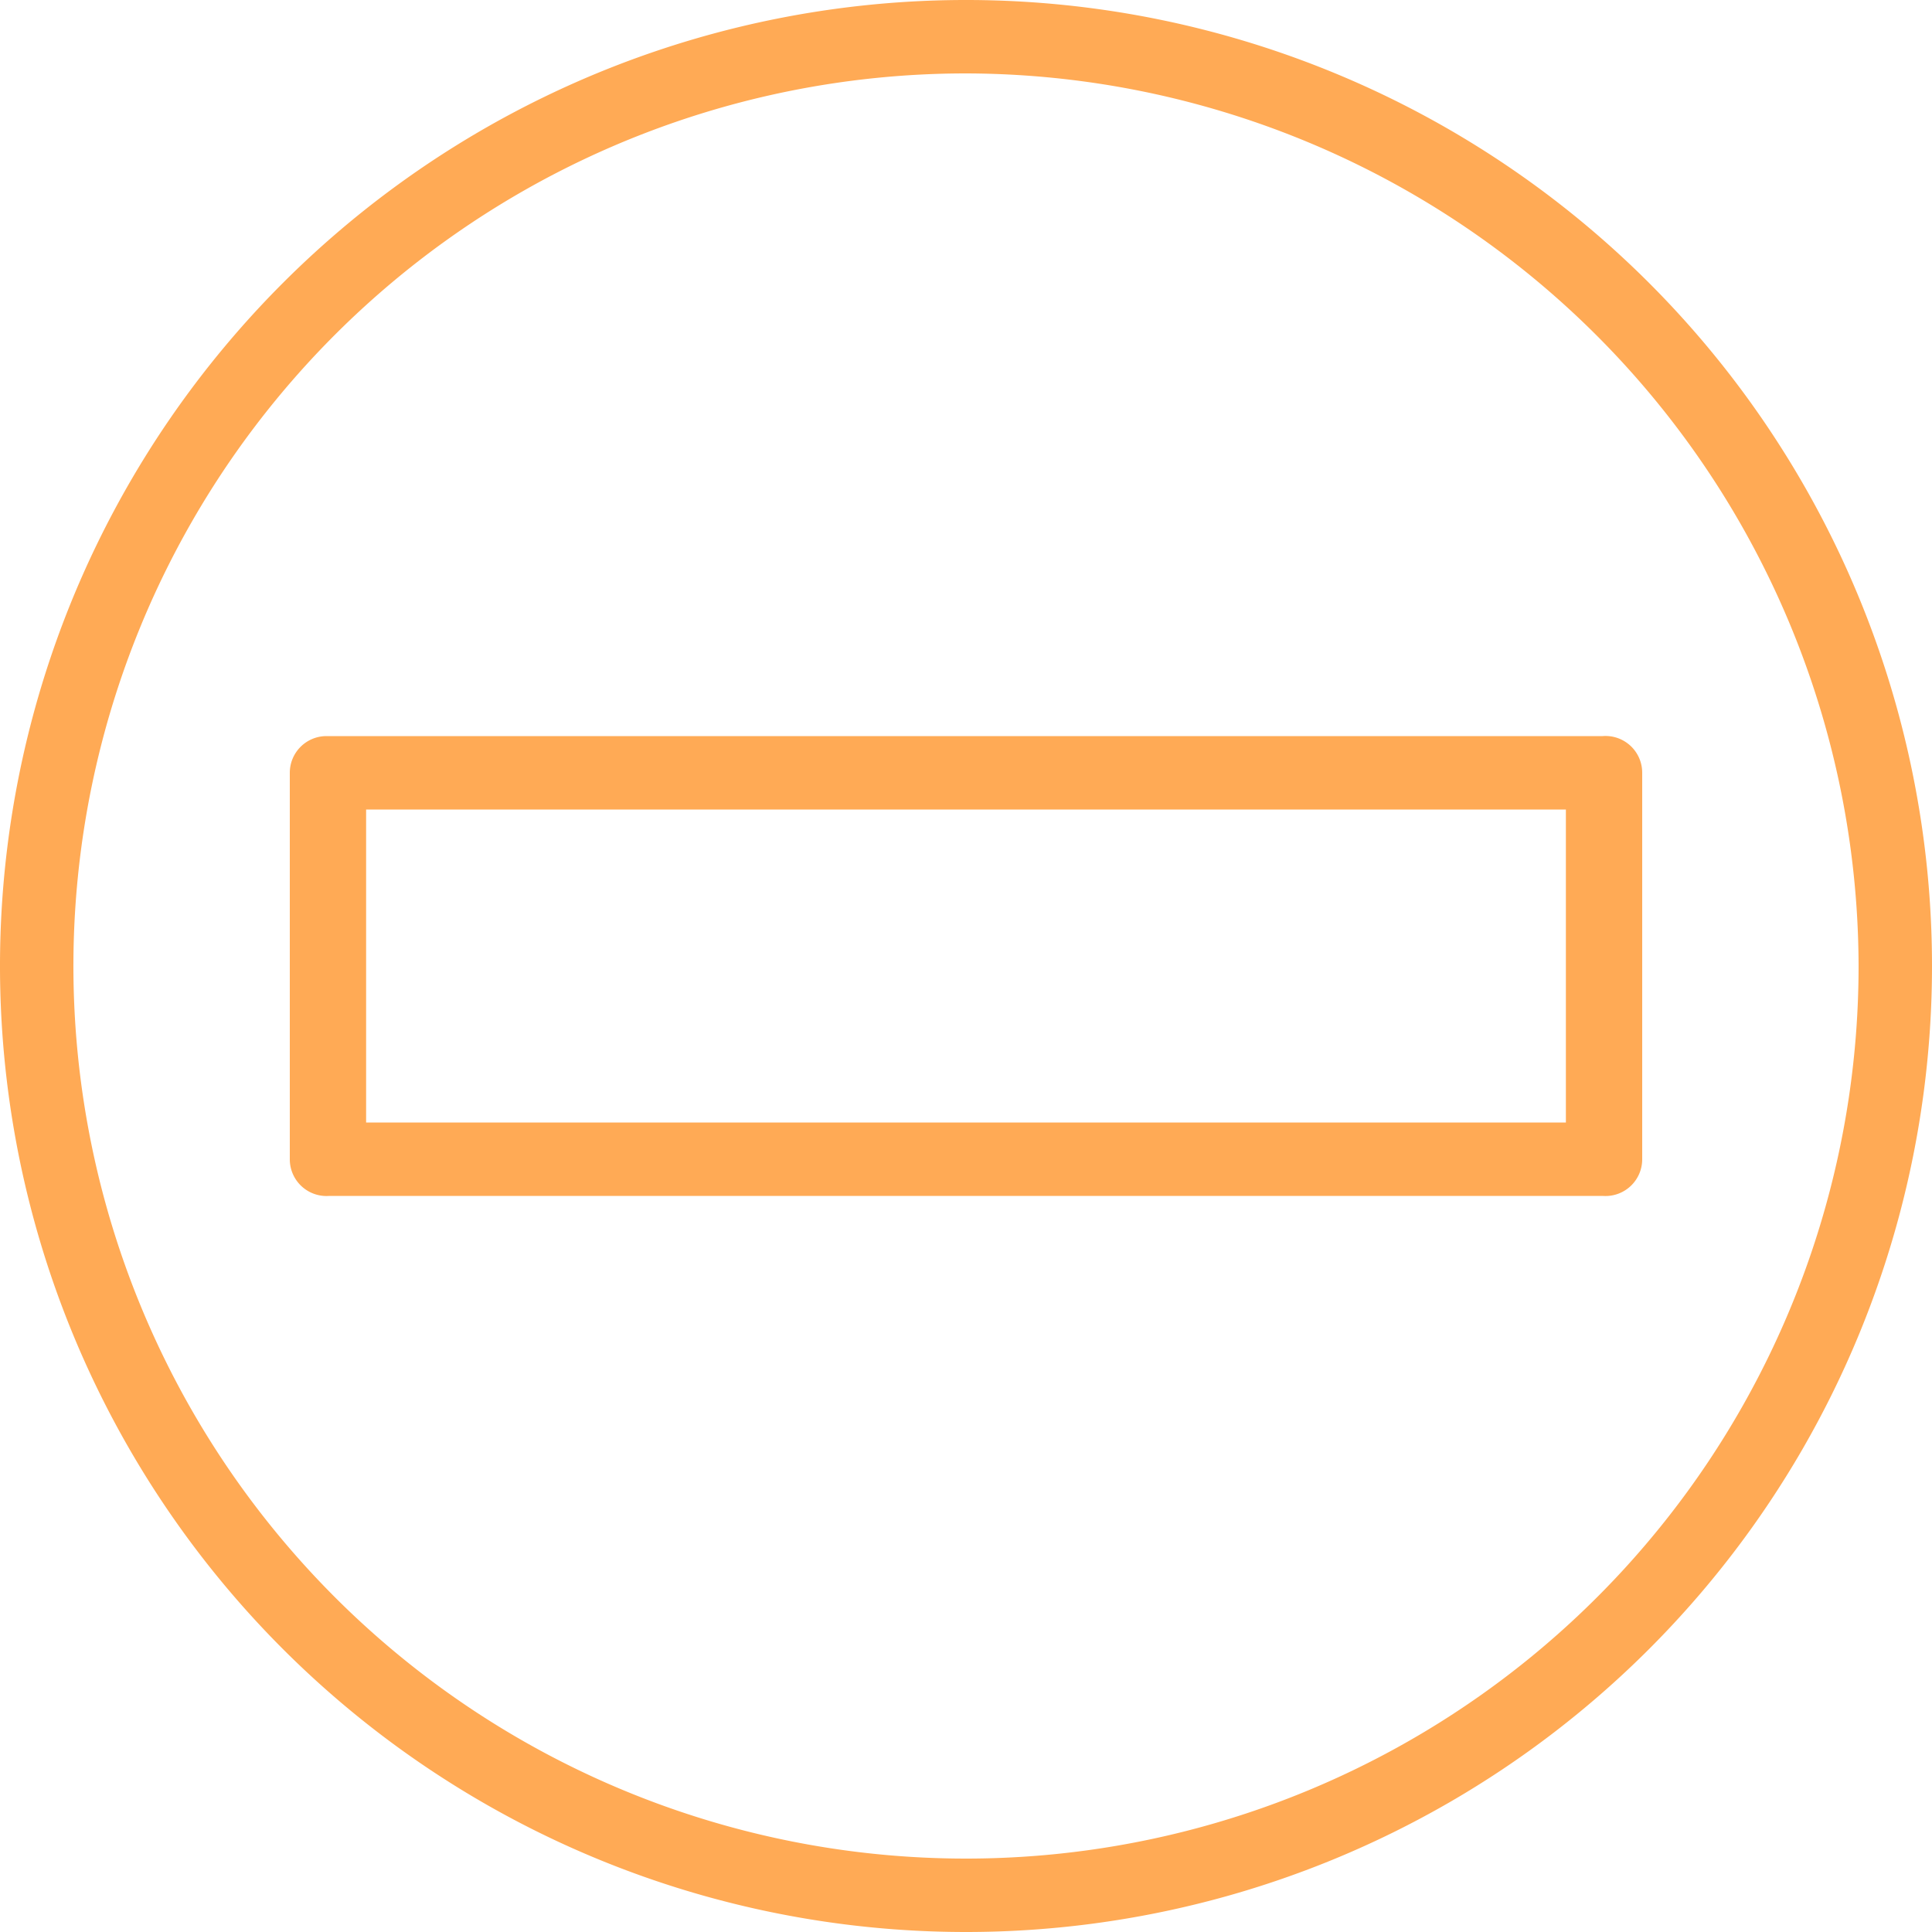
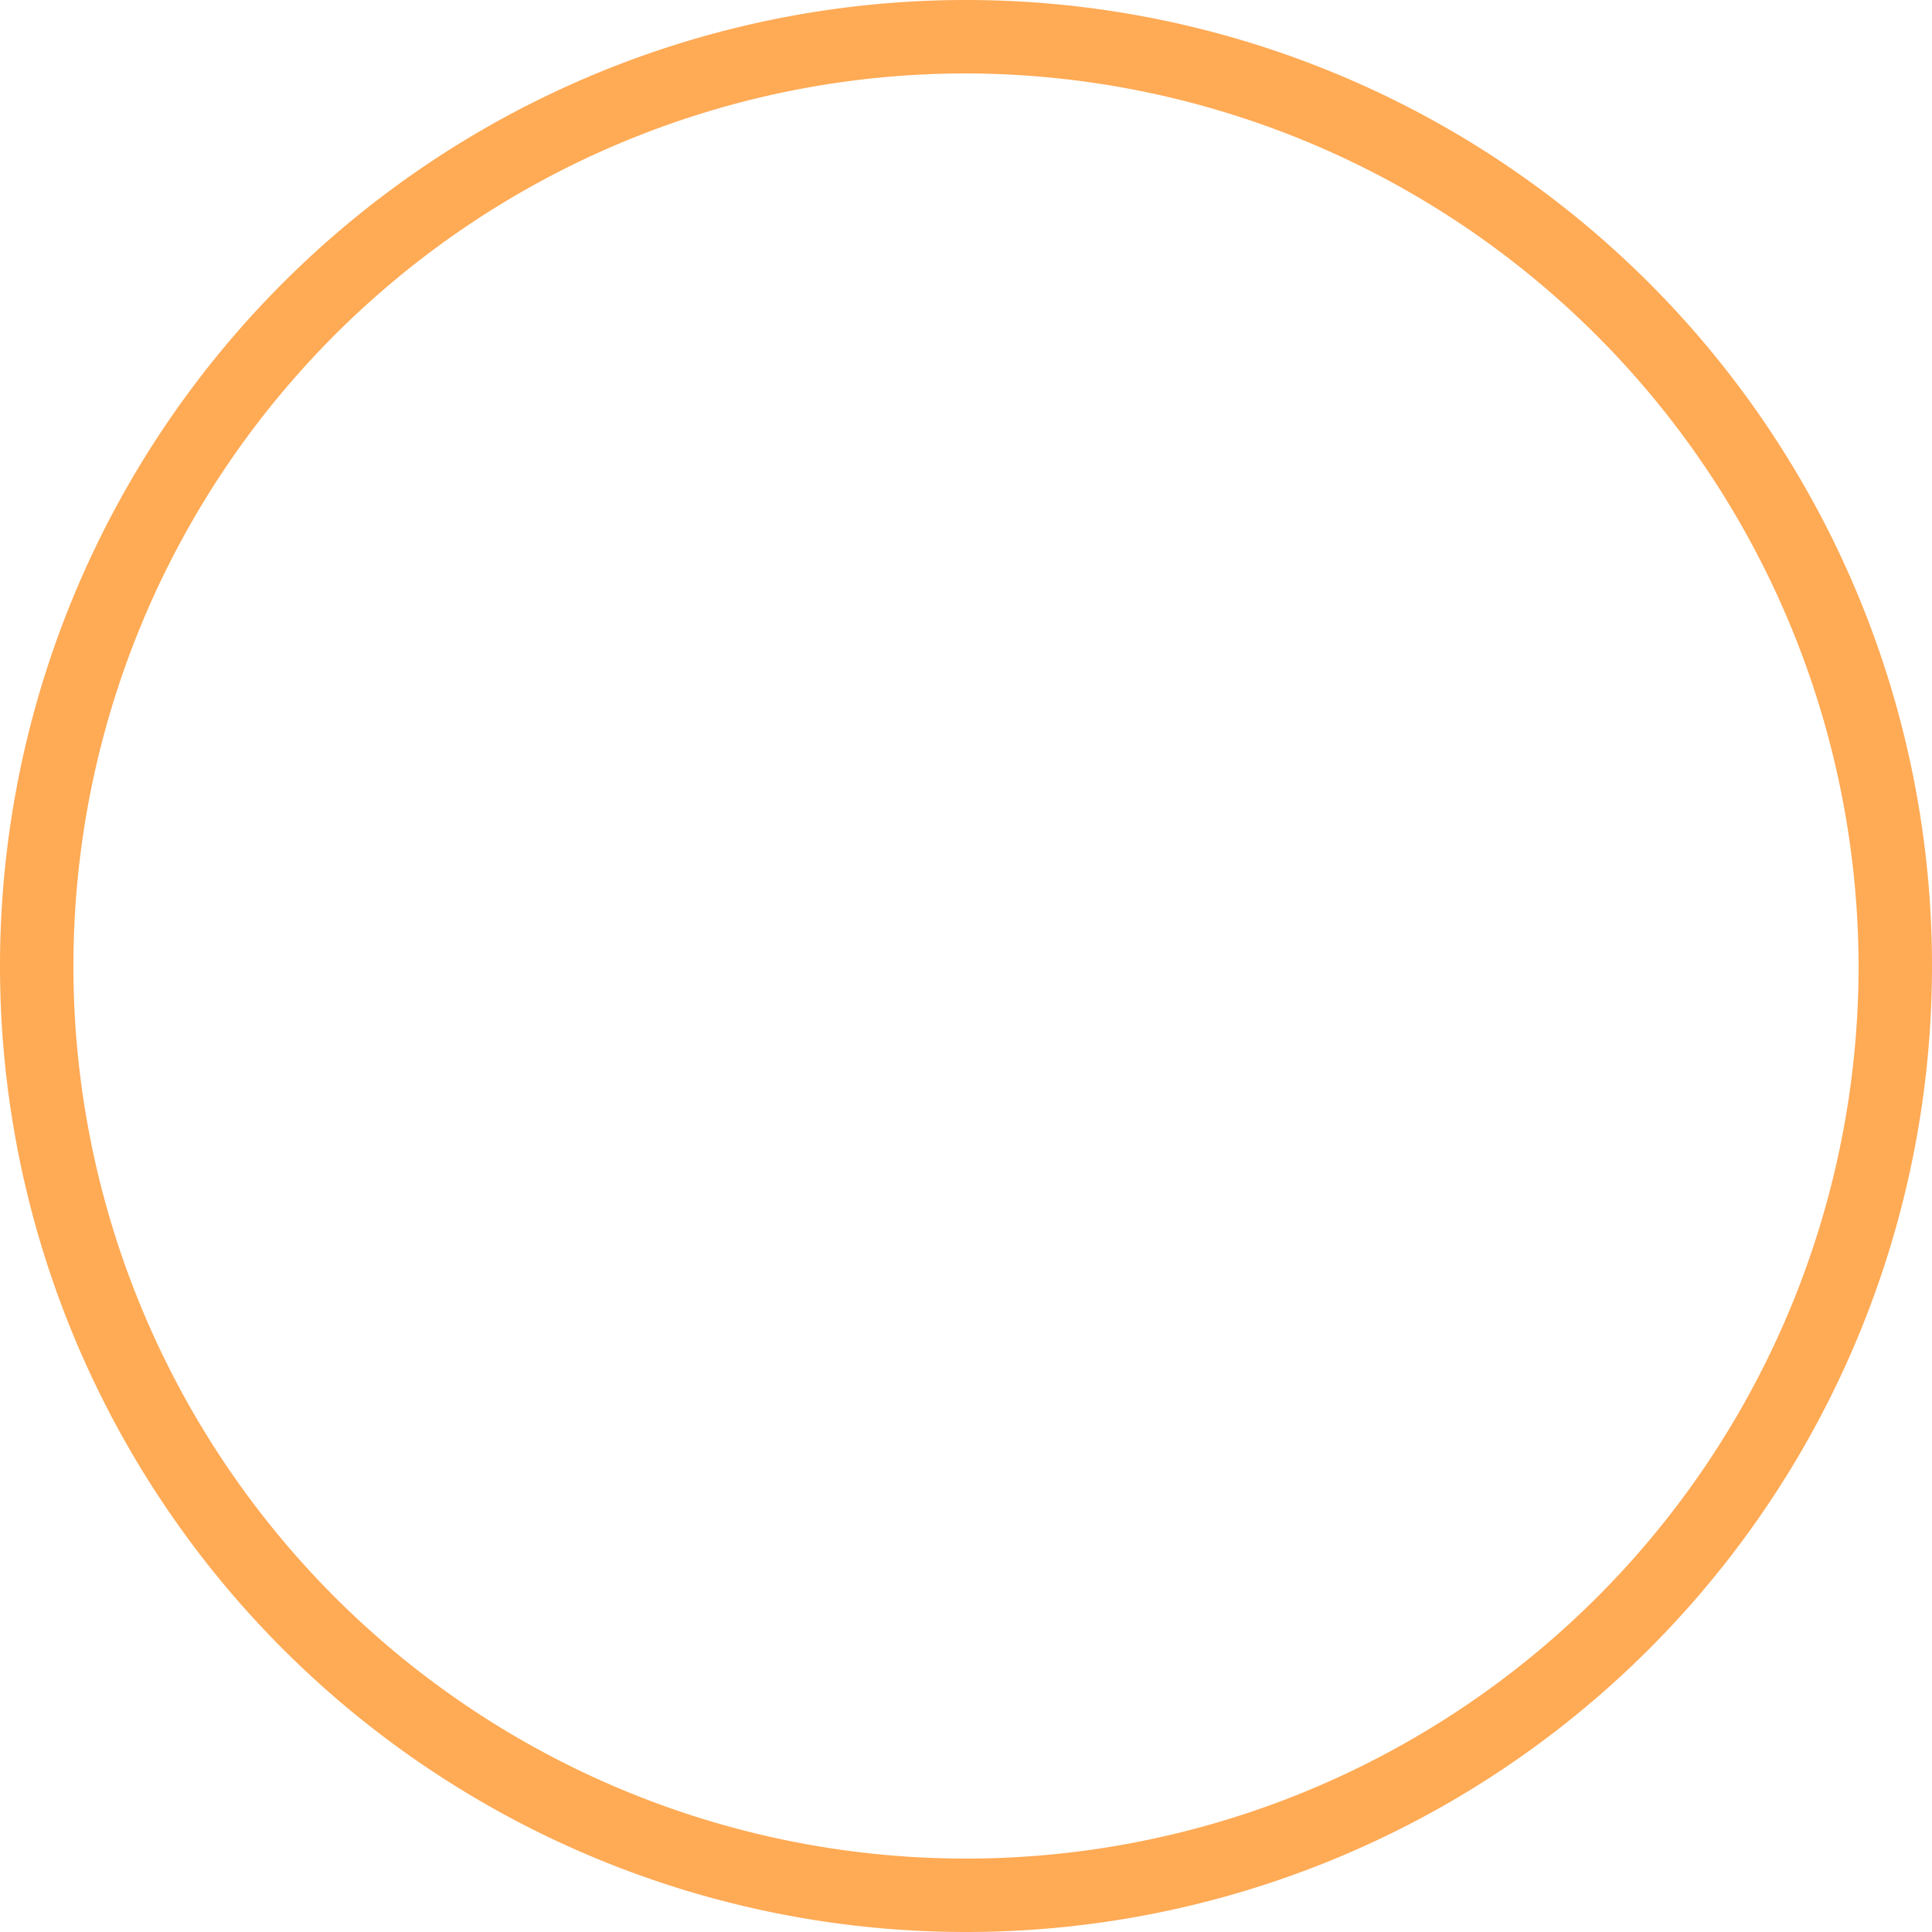
<svg xmlns="http://www.w3.org/2000/svg" viewBox="0 0 20 20">
  <defs>
    <style>.cls-1{fill:#fa5;}</style>
  </defs>
  <g id="Layer_2" data-name="Layer 2">
    <g id="Option_1" data-name="Option 1">
      <path class="cls-1" d="M10,20A10,10,0,1,1,20,10,10,10,0,0,1,10,20ZM10,.76A9.24,9.24,0,1,0,19.24,10,9.26,9.26,0,0,0,10,.76Z" />
-       <path class="cls-1" d="M16.59,12.38H3.41A.38.38,0,0,1,3,12V8a.38.38,0,0,1,.38-.38H16.59A.38.38,0,0,1,17,8v4A.38.38,0,0,1,16.59,12.38Zm-12.8-.76H16.21V8.38H3.79Z" />
    </g>
  </g>
</svg>